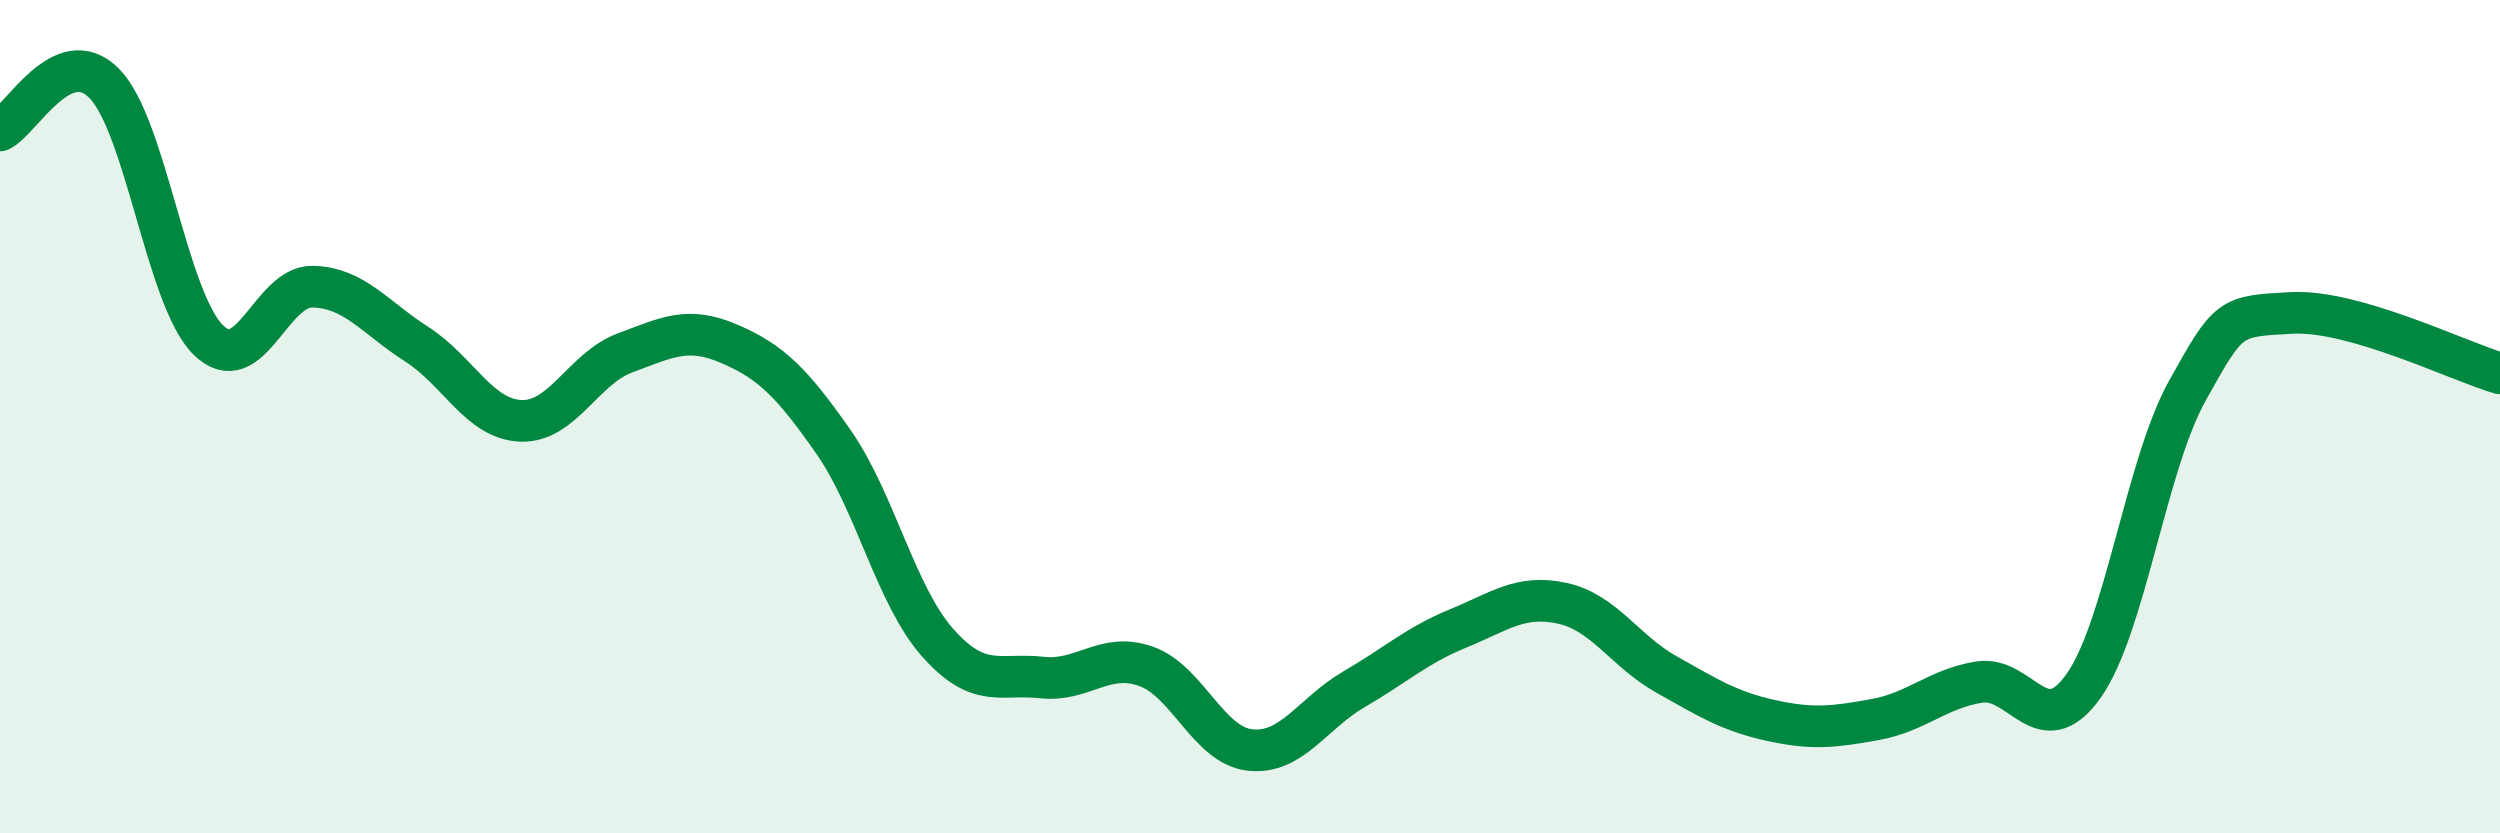
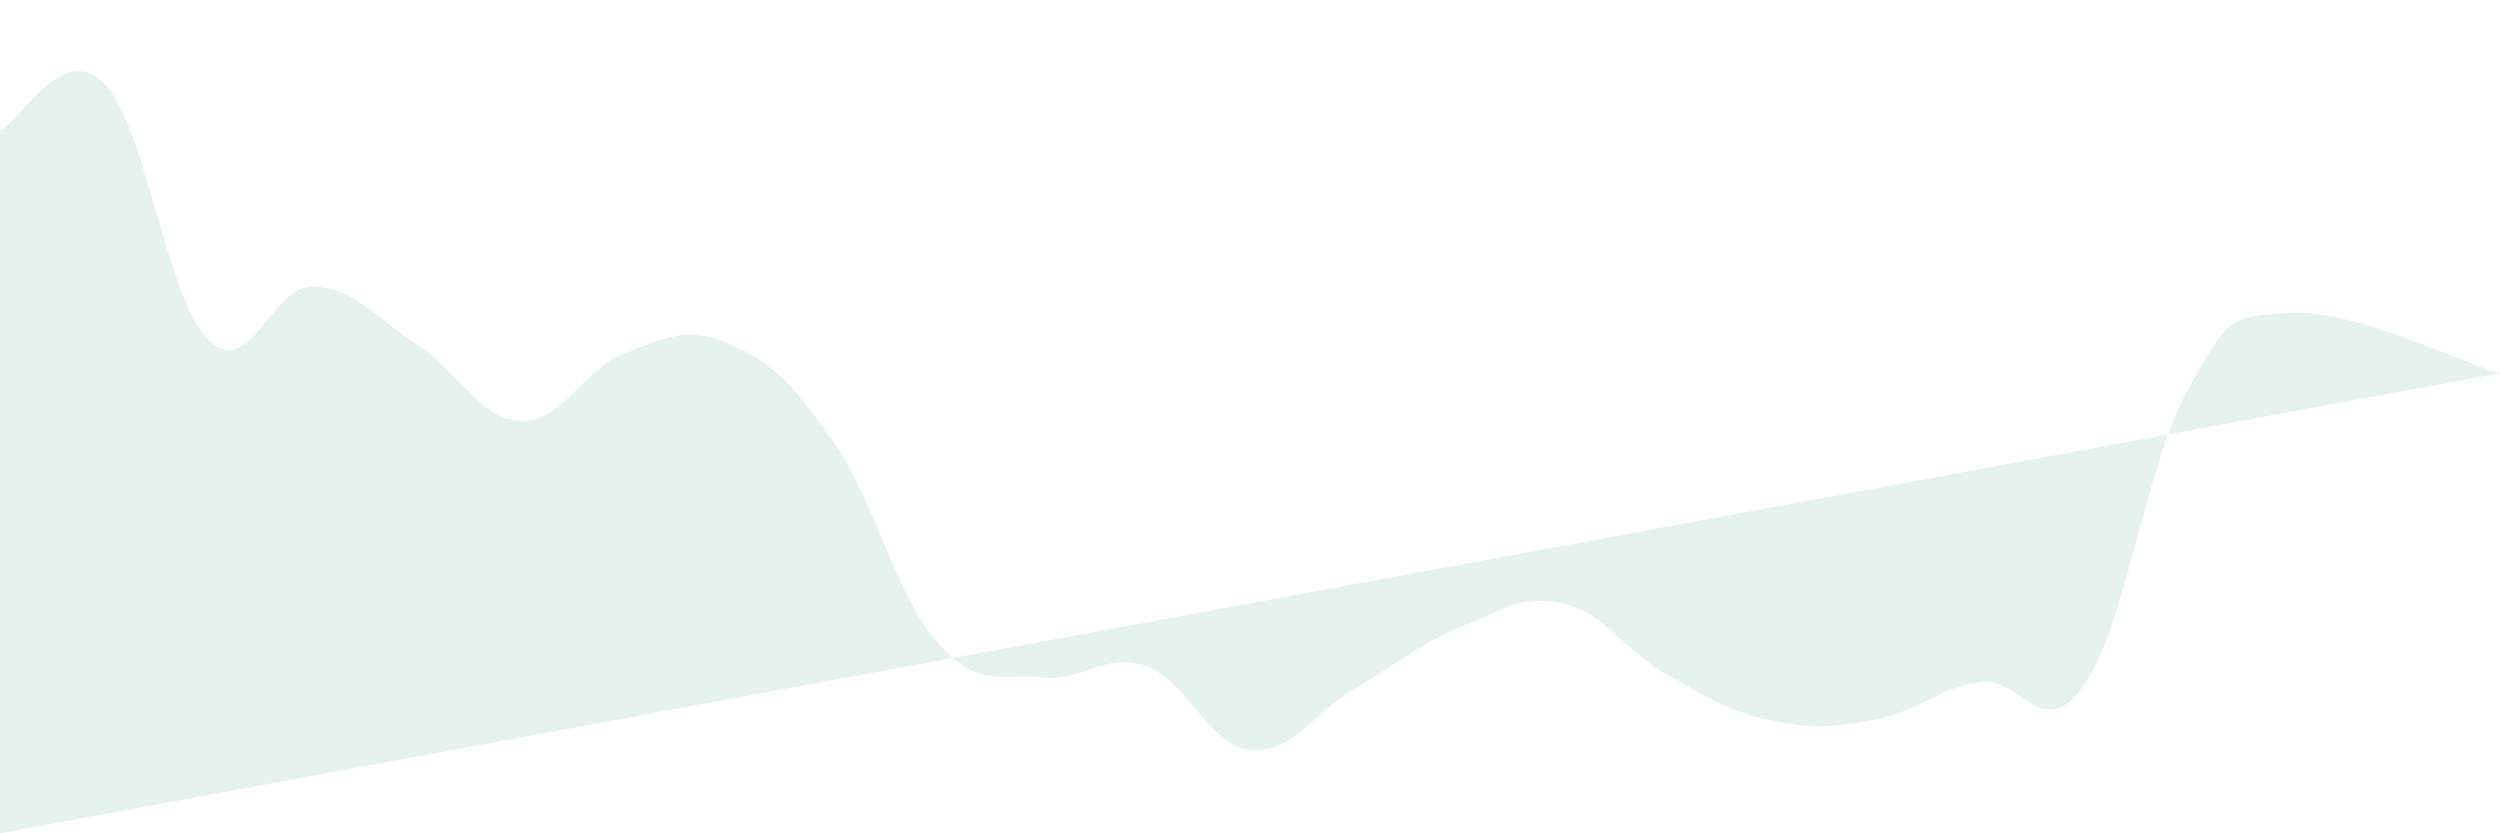
<svg xmlns="http://www.w3.org/2000/svg" width="60" height="20" viewBox="0 0 60 20">
-   <path d="M 0,3.13 C 0.5,2.9 1.5,0.99 2.5,2 C 3.5,3.01 4,7.18 5,8.16 C 6,9.14 6.5,6.86 7.5,6.88 C 8.5,6.9 9,7.62 10,8.26 C 11,8.9 11.5,10.06 12.5,10.1 C 13.5,10.14 14,8.84 15,8.47 C 16,8.1 16.5,7.82 17.5,8.25 C 18.5,8.68 19,9.17 20,10.6 C 21,12.03 21.5,14.29 22.5,15.42 C 23.5,16.55 24,16.15 25,16.26 C 26,16.37 26.5,15.64 27.5,15.99 C 28.5,16.34 29,17.89 30,18 C 31,18.11 31.5,17.12 32.5,16.54 C 33.5,15.96 34,15.49 35,15.08 C 36,14.67 36.5,14.26 37.5,14.48 C 38.5,14.7 39,15.63 40,16.19 C 41,16.75 41.5,17.07 42.5,17.29 C 43.5,17.51 44,17.45 45,17.27 C 46,17.09 46.5,16.53 47.5,16.37 C 48.5,16.21 49,17.87 50,16.47 C 51,15.07 51.5,11.16 52.5,9.37 C 53.5,7.58 53.5,7.59 55,7.51 C 56.5,7.43 59,8.67 60,8.96L60 20L0 20Z" fill="#008740" opacity="0.1" stroke-linecap="round" stroke-linejoin="round" />
-   <path d="M 0,3.13 C 0.5,2.9 1.5,0.99 2.5,2 C 3.5,3.01 4,7.18 5,8.16 C 6,9.14 6.5,6.86 7.5,6.88 C 8.5,6.9 9,7.62 10,8.26 C 11,8.9 11.5,10.06 12.5,10.1 C 13.5,10.14 14,8.84 15,8.47 C 16,8.1 16.5,7.82 17.5,8.25 C 18.5,8.68 19,9.17 20,10.6 C 21,12.03 21.5,14.29 22.5,15.42 C 23.5,16.55 24,16.15 25,16.26 C 26,16.37 26.5,15.64 27.5,15.99 C 28.5,16.34 29,17.89 30,18 C 31,18.11 31.5,17.12 32.5,16.54 C 33.5,15.96 34,15.49 35,15.08 C 36,14.67 36.5,14.26 37.5,14.48 C 38.5,14.7 39,15.63 40,16.19 C 41,16.75 41.5,17.07 42.5,17.29 C 43.5,17.51 44,17.45 45,17.27 C 46,17.09 46.5,16.53 47.5,16.37 C 48.5,16.21 49,17.87 50,16.47 C 51,15.07 51.5,11.16 52.5,9.37 C 53.5,7.58 53.5,7.59 55,7.51 C 56.5,7.43 59,8.67 60,8.96" stroke="#008740" stroke-width="1" fill="none" stroke-linecap="round" stroke-linejoin="round" />
+   <path d="M 0,3.13 C 0.5,2.9 1.5,0.99 2.5,2 C 3.5,3.01 4,7.18 5,8.16 C 6,9.14 6.5,6.86 7.5,6.88 C 8.5,6.9 9,7.62 10,8.26 C 11,8.9 11.5,10.06 12.5,10.1 C 13.5,10.14 14,8.84 15,8.47 C 16,8.1 16.5,7.82 17.5,8.25 C 18.5,8.68 19,9.17 20,10.6 C 21,12.03 21.5,14.29 22.5,15.42 C 23.5,16.55 24,16.15 25,16.26 C 26,16.37 26.5,15.64 27.5,15.99 C 28.5,16.34 29,17.89 30,18 C 31,18.11 31.5,17.12 32.5,16.54 C 33.5,15.96 34,15.49 35,15.08 C 36,14.67 36.5,14.26 37.5,14.48 C 38.5,14.7 39,15.63 40,16.19 C 41,16.75 41.5,17.07 42.5,17.29 C 43.5,17.51 44,17.45 45,17.27 C 46,17.09 46.5,16.53 47.5,16.37 C 48.5,16.21 49,17.87 50,16.47 C 51,15.07 51.5,11.16 52.5,9.37 C 53.5,7.58 53.5,7.59 55,7.51 C 56.5,7.43 59,8.67 60,8.96L0 20Z" fill="#008740" opacity="0.1" stroke-linecap="round" stroke-linejoin="round" />
</svg>